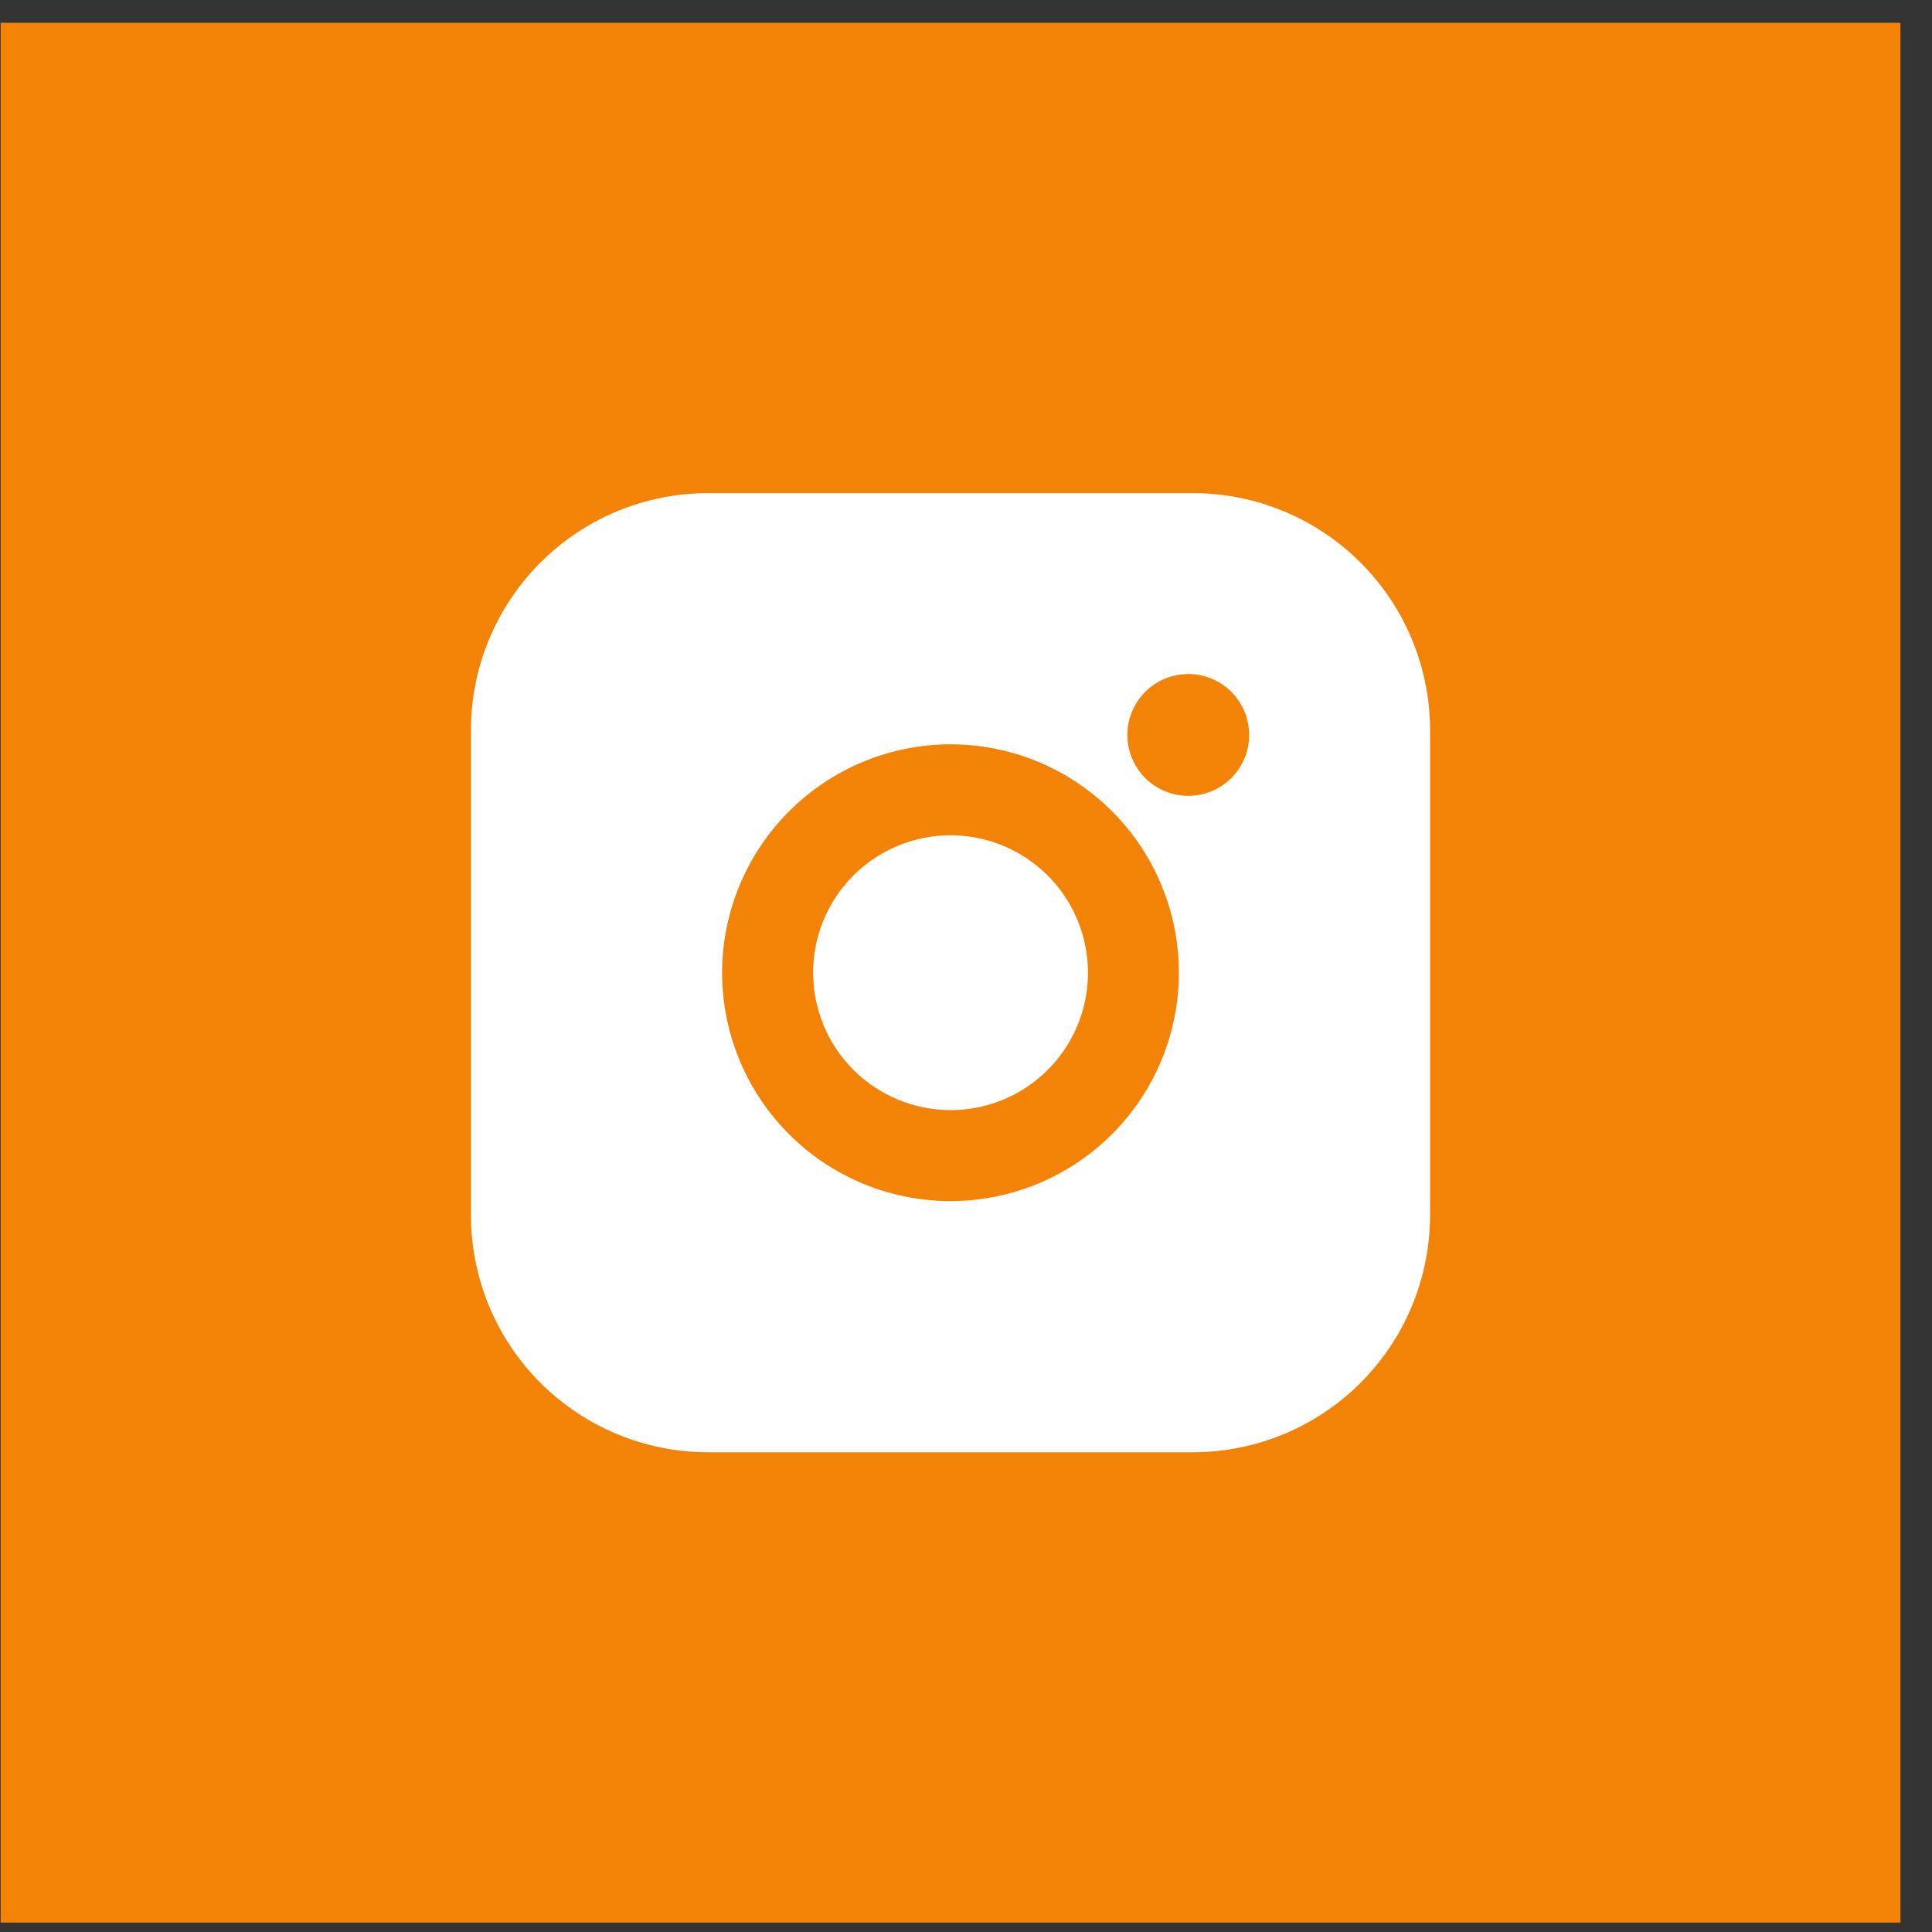
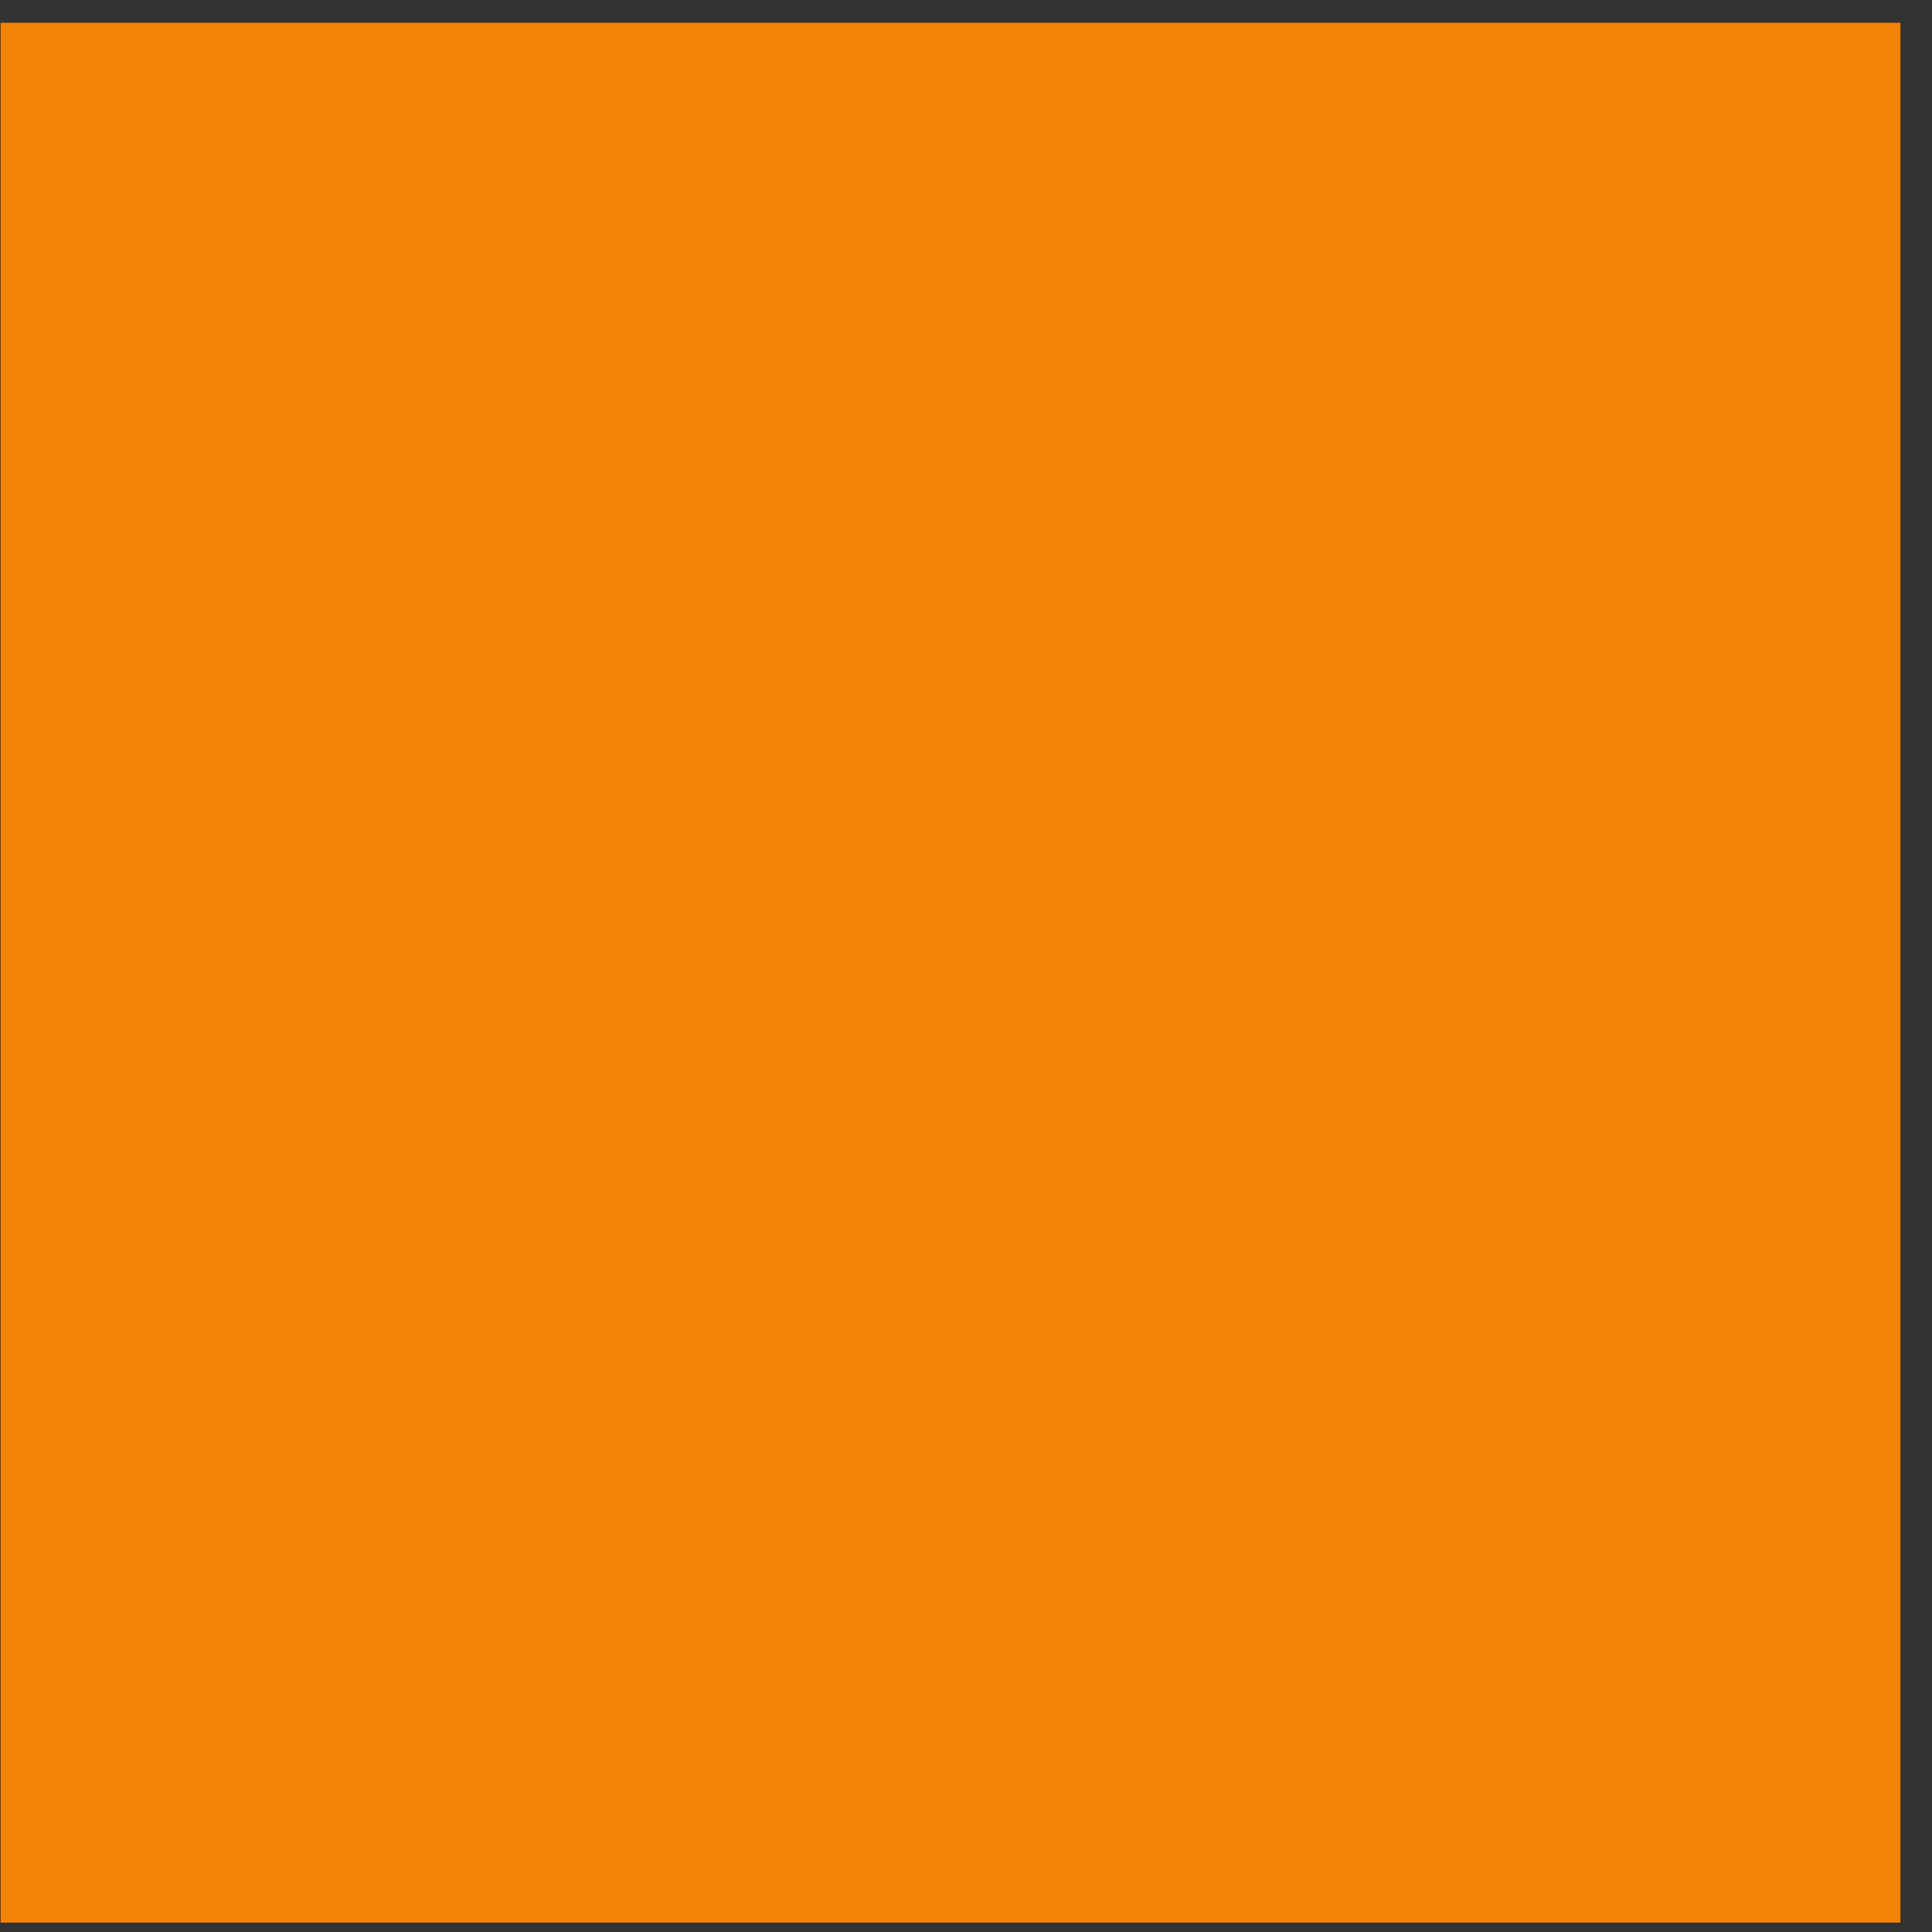
<svg xmlns="http://www.w3.org/2000/svg" width="60" height="60" viewBox="0 0 60 60" fill="none">
  <rect x="0" y="0" width="60" height="60" fill="#333333" stroke="none" />
  <rect x="1.02" y="1.708" width="57" height="57" fill="#F38307" stroke="#F38307" stroke-width="2" />
-   <path d="M37.054 15.315H21.983C20.032 15.316 18.162 16.092 16.782 17.472C15.403 18.851 14.627 20.722 14.625 22.673V37.743C14.627 39.694 15.403 41.565 16.782 42.944C18.162 44.324 20.032 45.1 21.983 45.102H37.054C39.005 45.099 40.875 44.323 42.254 42.944C43.633 41.564 44.41 39.694 44.412 37.743V22.673C44.41 20.722 43.633 18.852 42.254 17.473C40.875 16.093 39.005 15.317 37.054 15.315ZM36.9 24.716C36.526 24.715 36.16 24.604 35.849 24.396C35.539 24.188 35.297 23.892 35.154 23.546C35.011 23.2 34.974 22.82 35.047 22.453C35.121 22.086 35.301 21.749 35.566 21.485C35.831 21.22 36.169 21.041 36.536 20.968C36.903 20.895 37.283 20.933 37.629 21.077C37.974 21.221 38.269 21.463 38.477 21.775C38.684 22.086 38.795 22.452 38.794 22.826C38.794 23.075 38.745 23.321 38.65 23.55C38.554 23.78 38.415 23.988 38.239 24.163C38.063 24.339 37.854 24.478 37.624 24.573C37.395 24.668 37.149 24.716 36.9 24.716ZM29.519 23.115C30.921 23.115 32.293 23.531 33.459 24.31C34.626 25.09 35.535 26.198 36.072 27.494C36.608 28.79 36.749 30.216 36.475 31.592C36.202 32.968 35.526 34.232 34.534 35.224C33.542 36.215 32.278 36.891 30.902 37.165C29.526 37.438 28.1 37.298 26.804 36.761C25.508 36.224 24.4 35.315 23.621 34.149C22.841 32.982 22.425 31.611 22.425 30.208C22.428 28.328 23.176 26.525 24.506 25.195C25.836 23.866 27.638 23.118 29.519 23.115Z" fill="white" />
-   <path d="M29.52 34.476C30.364 34.476 31.189 34.226 31.891 33.757C32.593 33.288 33.14 32.621 33.463 31.842C33.786 31.062 33.87 30.204 33.706 29.376C33.541 28.548 33.135 27.787 32.538 27.191C31.941 26.594 31.18 26.187 30.352 26.022C29.525 25.858 28.666 25.942 27.887 26.265C27.107 26.588 26.44 27.135 25.971 27.837C25.502 28.539 25.252 29.364 25.252 30.208C25.253 31.34 25.703 32.425 26.503 33.225C27.303 34.025 28.388 34.475 29.52 34.476Z" fill="white" />
</svg>